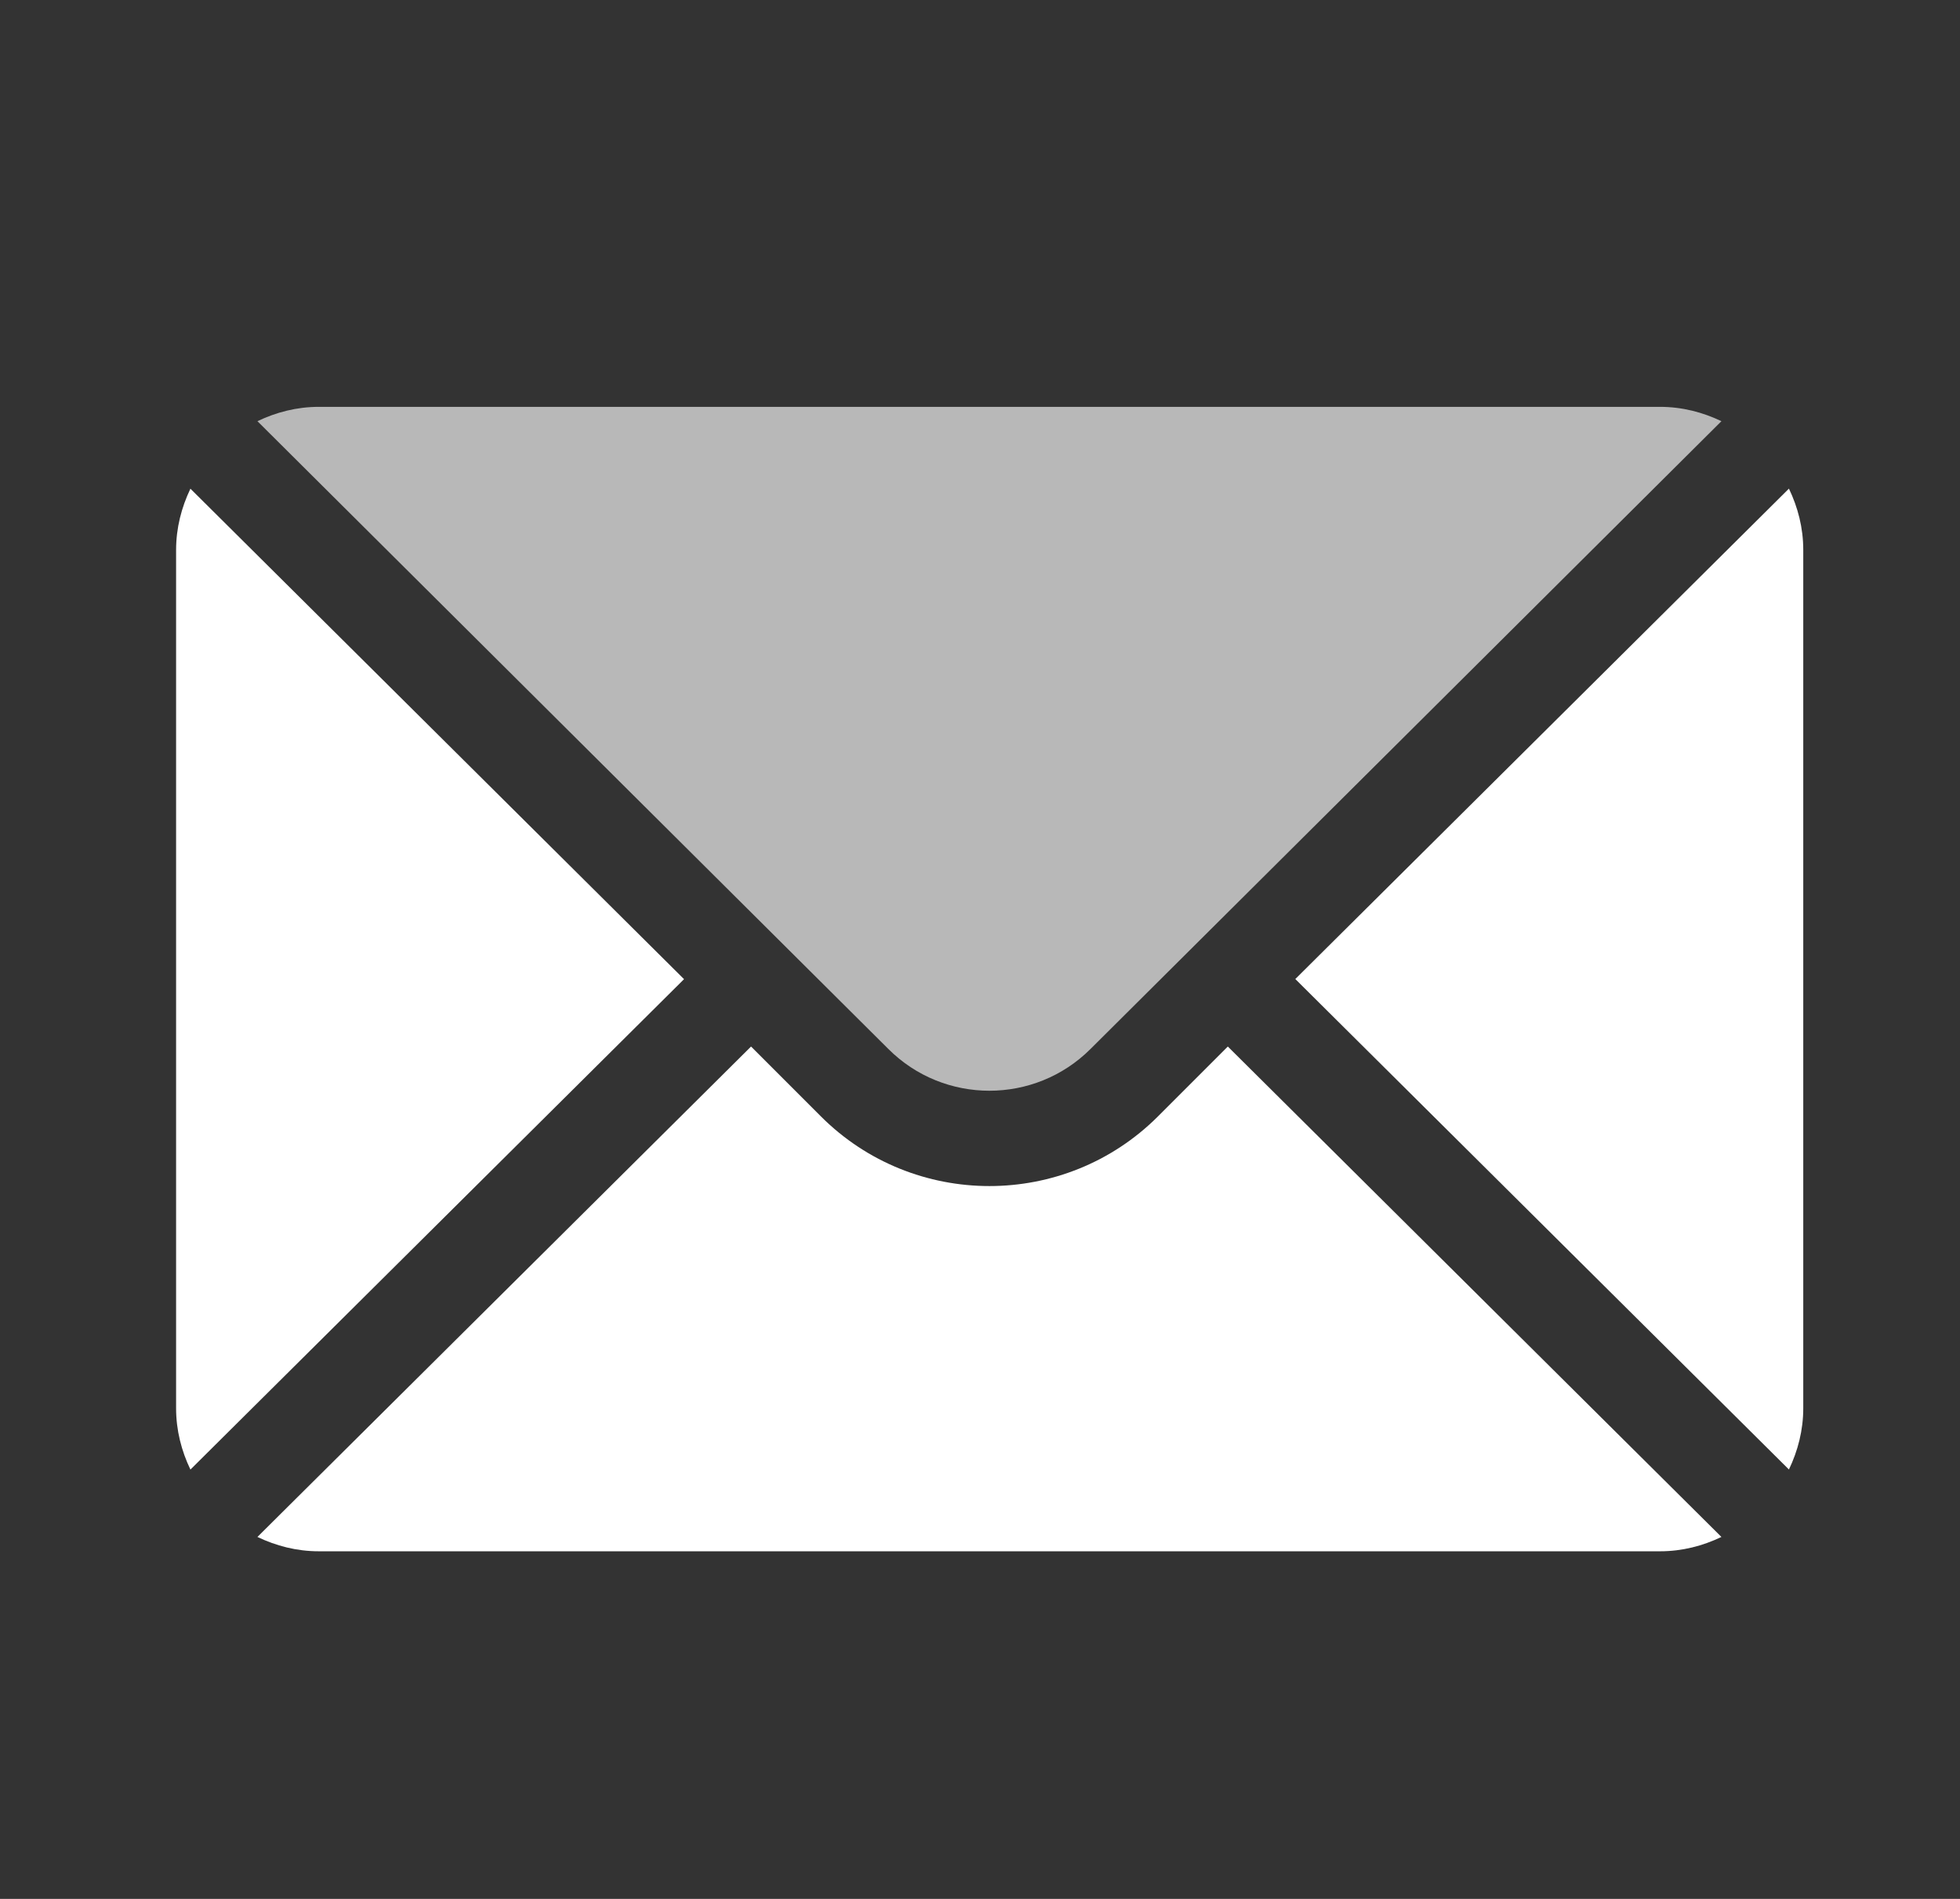
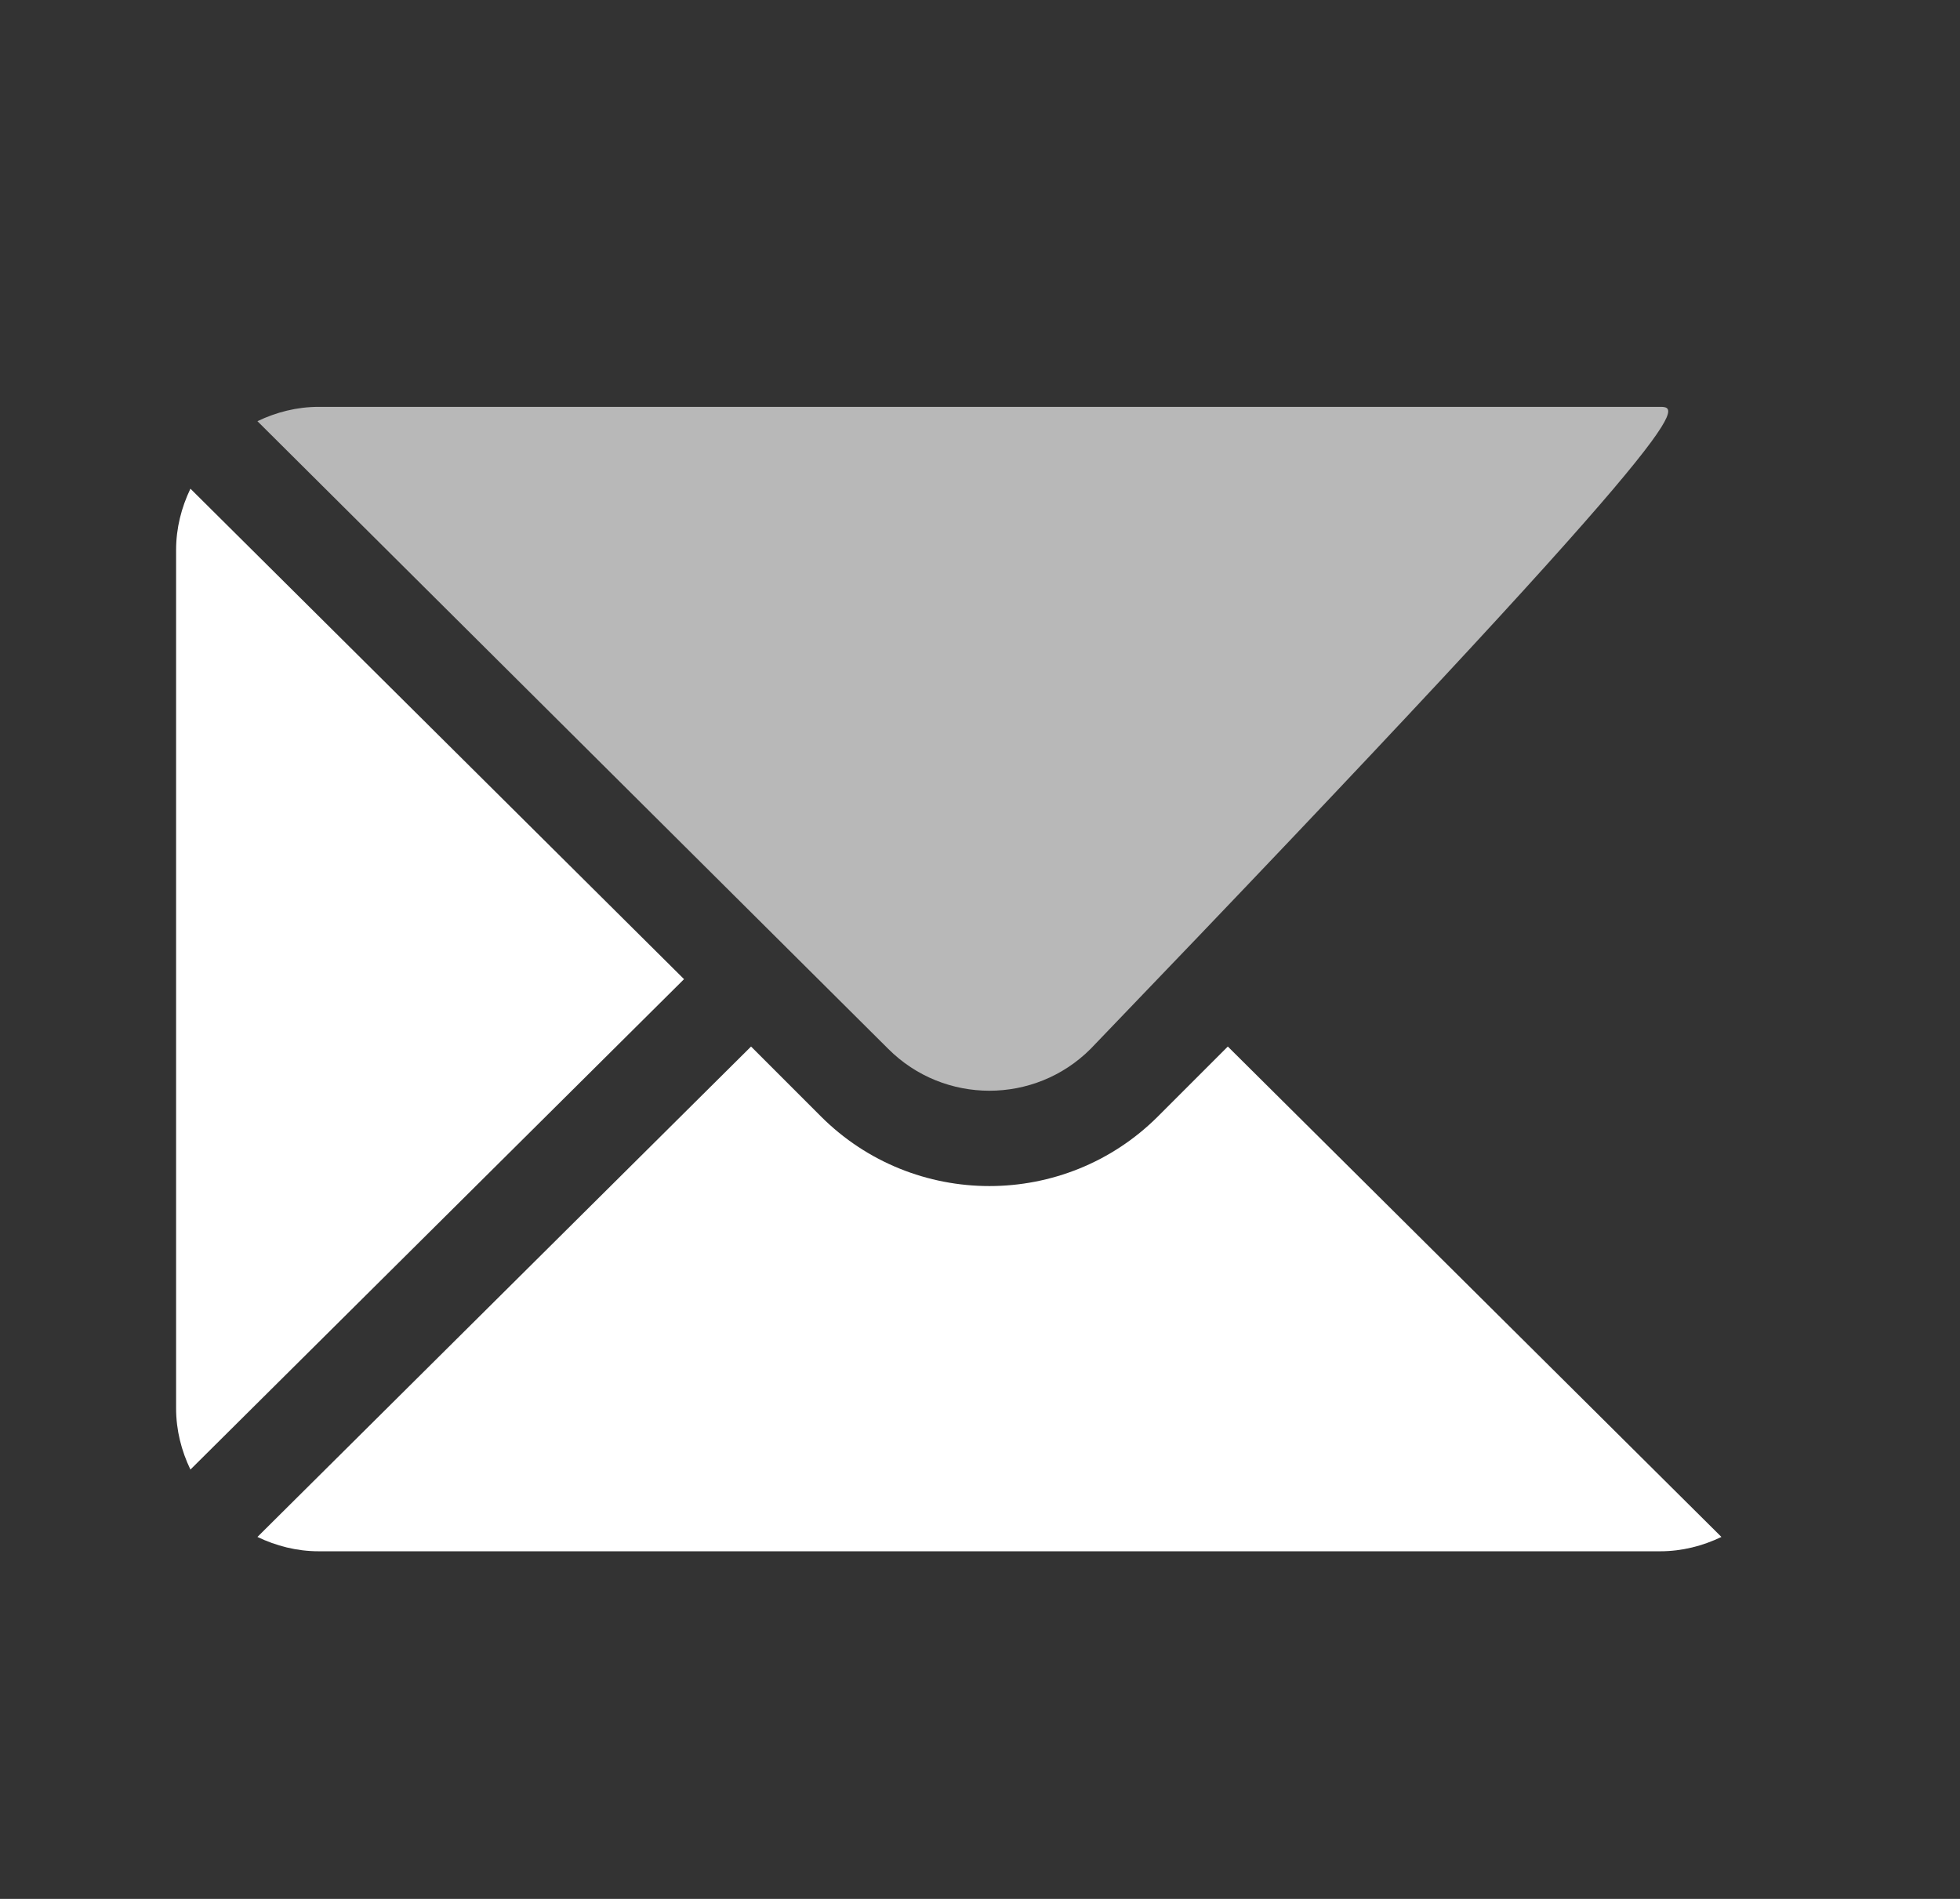
<svg xmlns="http://www.w3.org/2000/svg" width="32" height="31" viewBox="0 0 32 31" fill="none">
  <rect x="0" y="0" width="32" height="31" fill="#333333" stroke="none" />
-   <path d="M29.207 7.977L21.148 15.983L29.207 23.99C29.353 23.685 29.441 23.349 29.441 22.989V8.977C29.441 8.618 29.353 8.281 29.207 7.977Z" fill="white" />
-   <path opacity="0.65" d="M27.104 6.642H5.204C4.844 6.642 4.508 6.73 4.203 6.876L14.503 17.124C15.413 18.034 16.894 18.034 17.805 17.124L28.105 6.876C27.8 6.73 27.464 6.642 27.104 6.642Z" fill="white" />
+   <path opacity="0.65" d="M27.104 6.642H5.204C4.844 6.642 4.508 6.73 4.203 6.876L14.503 17.124C15.413 18.034 16.894 18.034 17.805 17.124C27.8 6.73 27.464 6.642 27.104 6.642Z" fill="white" />
  <path d="M3.109 7.978C2.963 8.283 2.875 8.619 2.875 8.979V22.991C2.875 23.35 2.963 23.687 3.109 23.991L11.168 15.985L3.109 7.978Z" fill="white" />
  <path d="M20.046 17.085L18.906 18.225C17.388 19.742 14.919 19.742 13.402 18.225L12.262 17.085L4.203 25.091C4.508 25.237 4.844 25.325 5.204 25.325H27.104C27.464 25.325 27.8 25.237 28.105 25.091L20.046 17.085Z" fill="white" />
</svg>